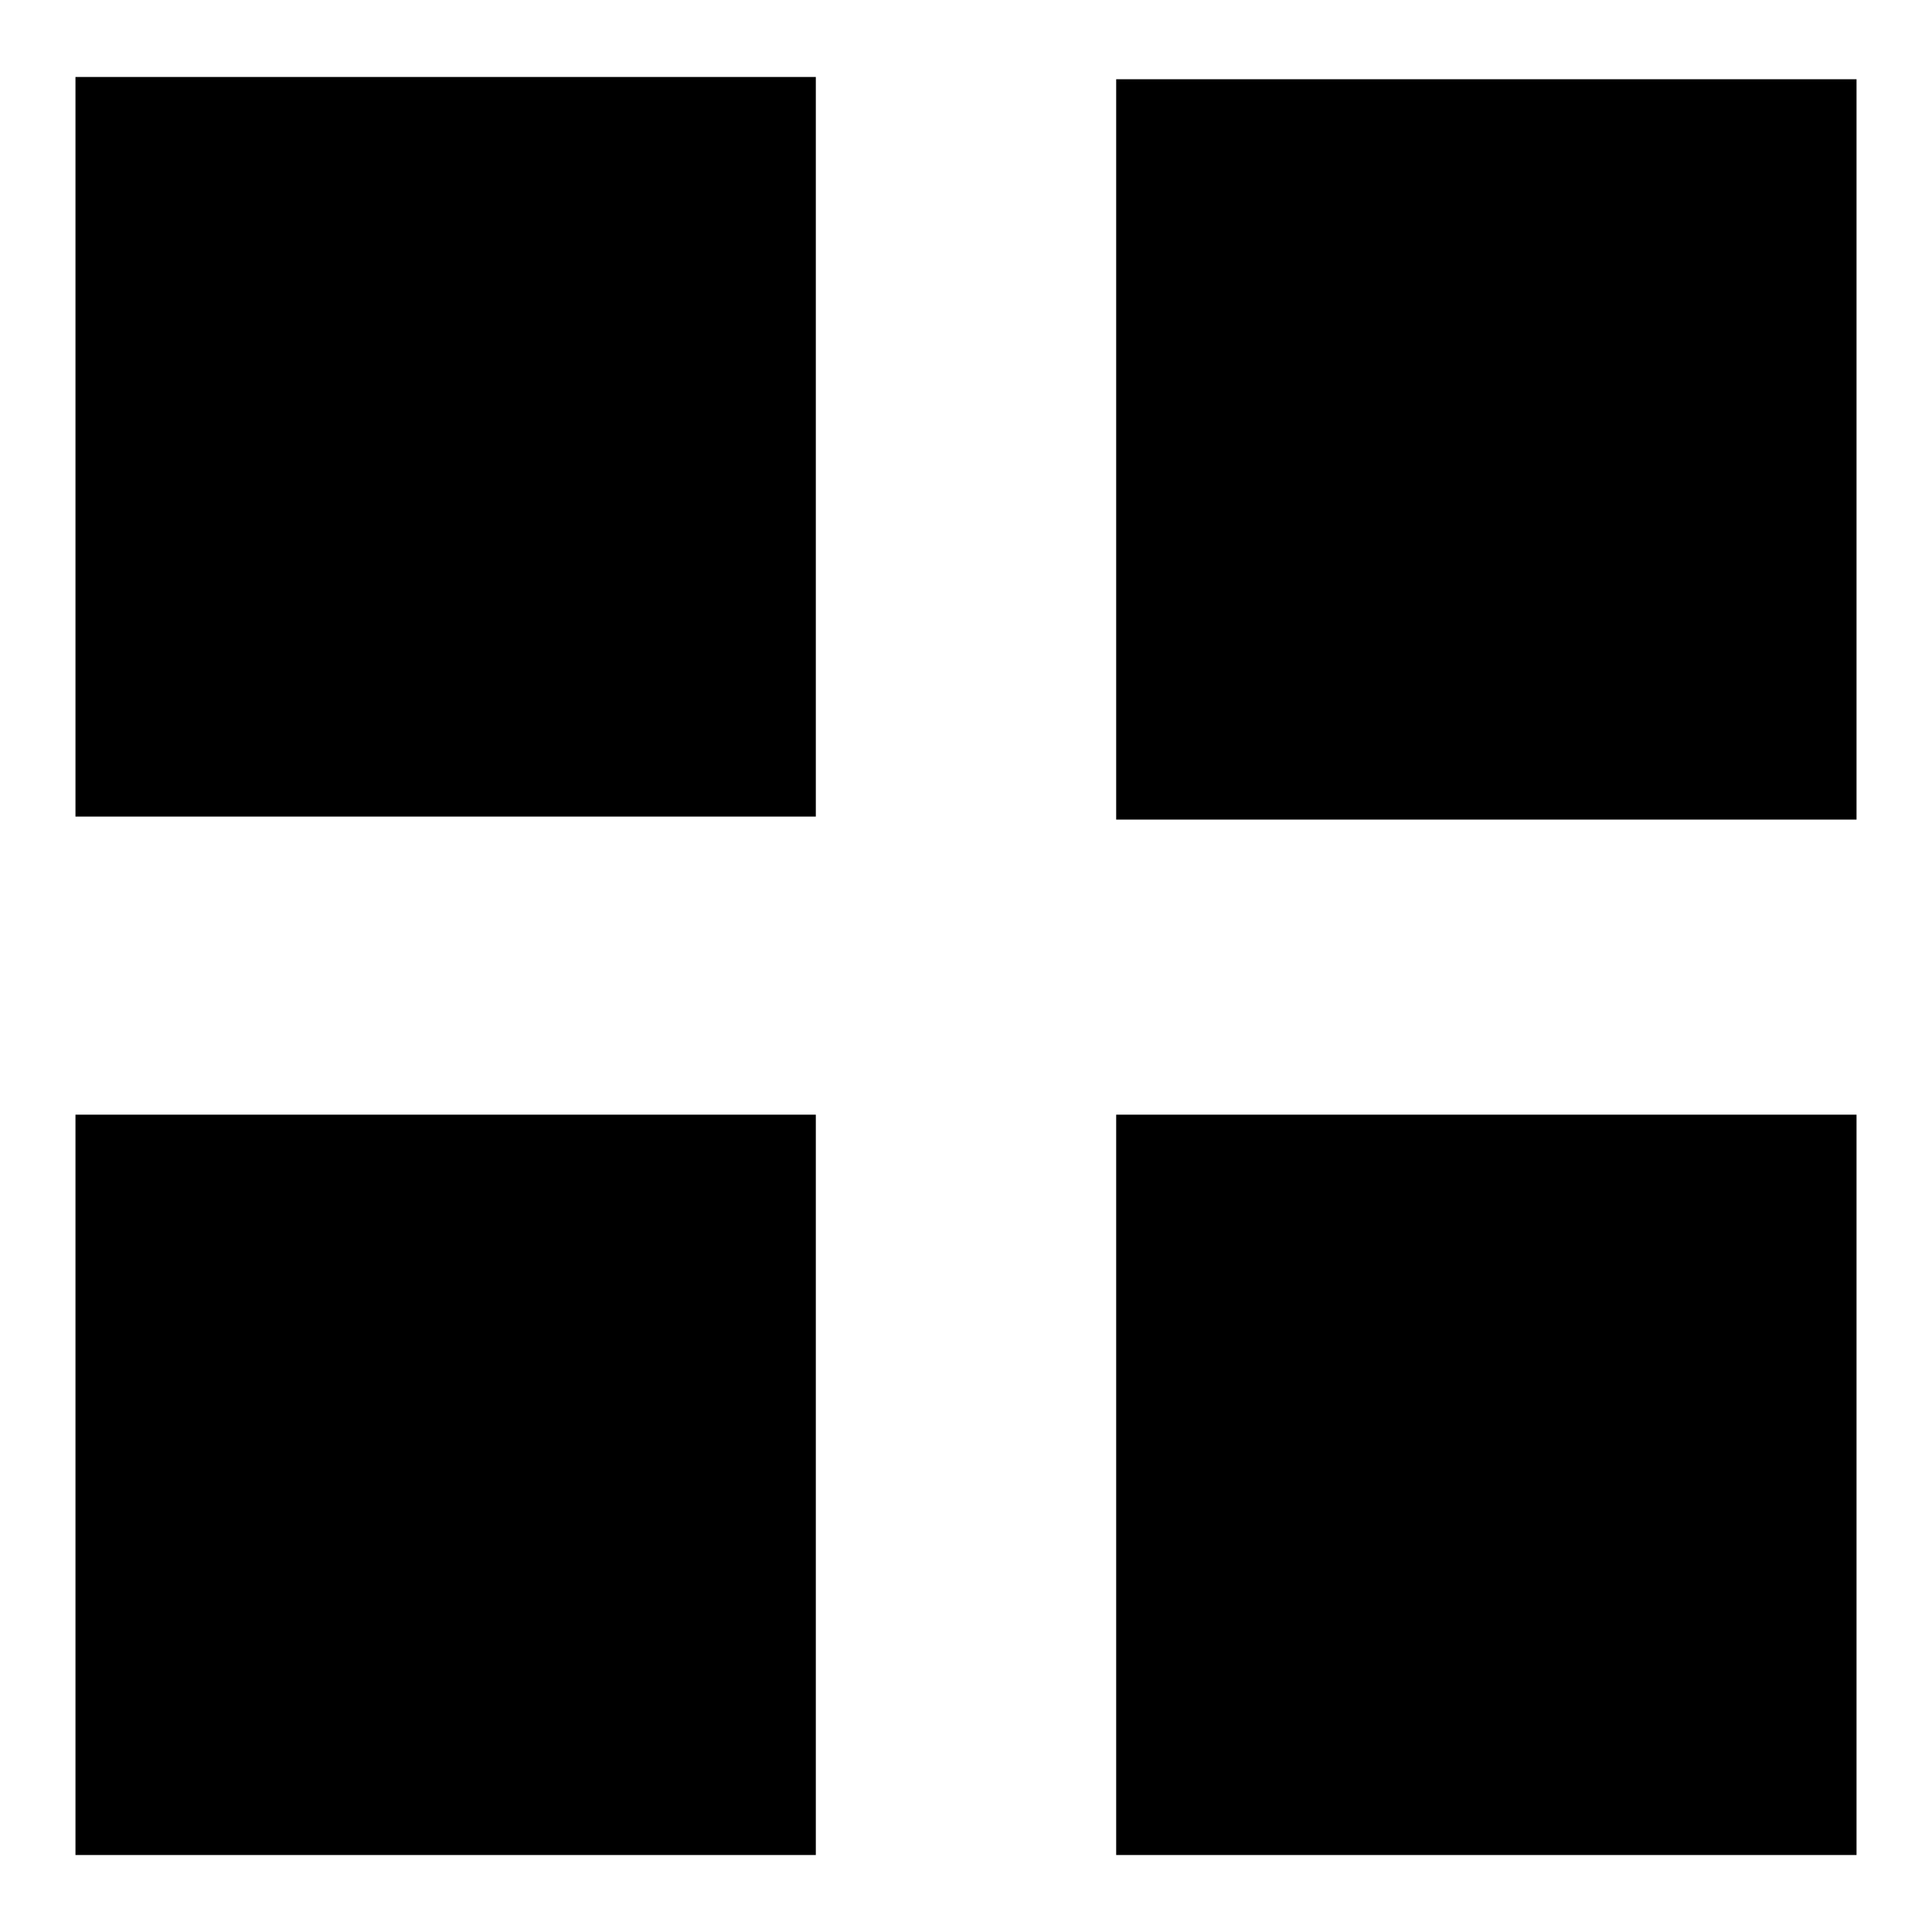
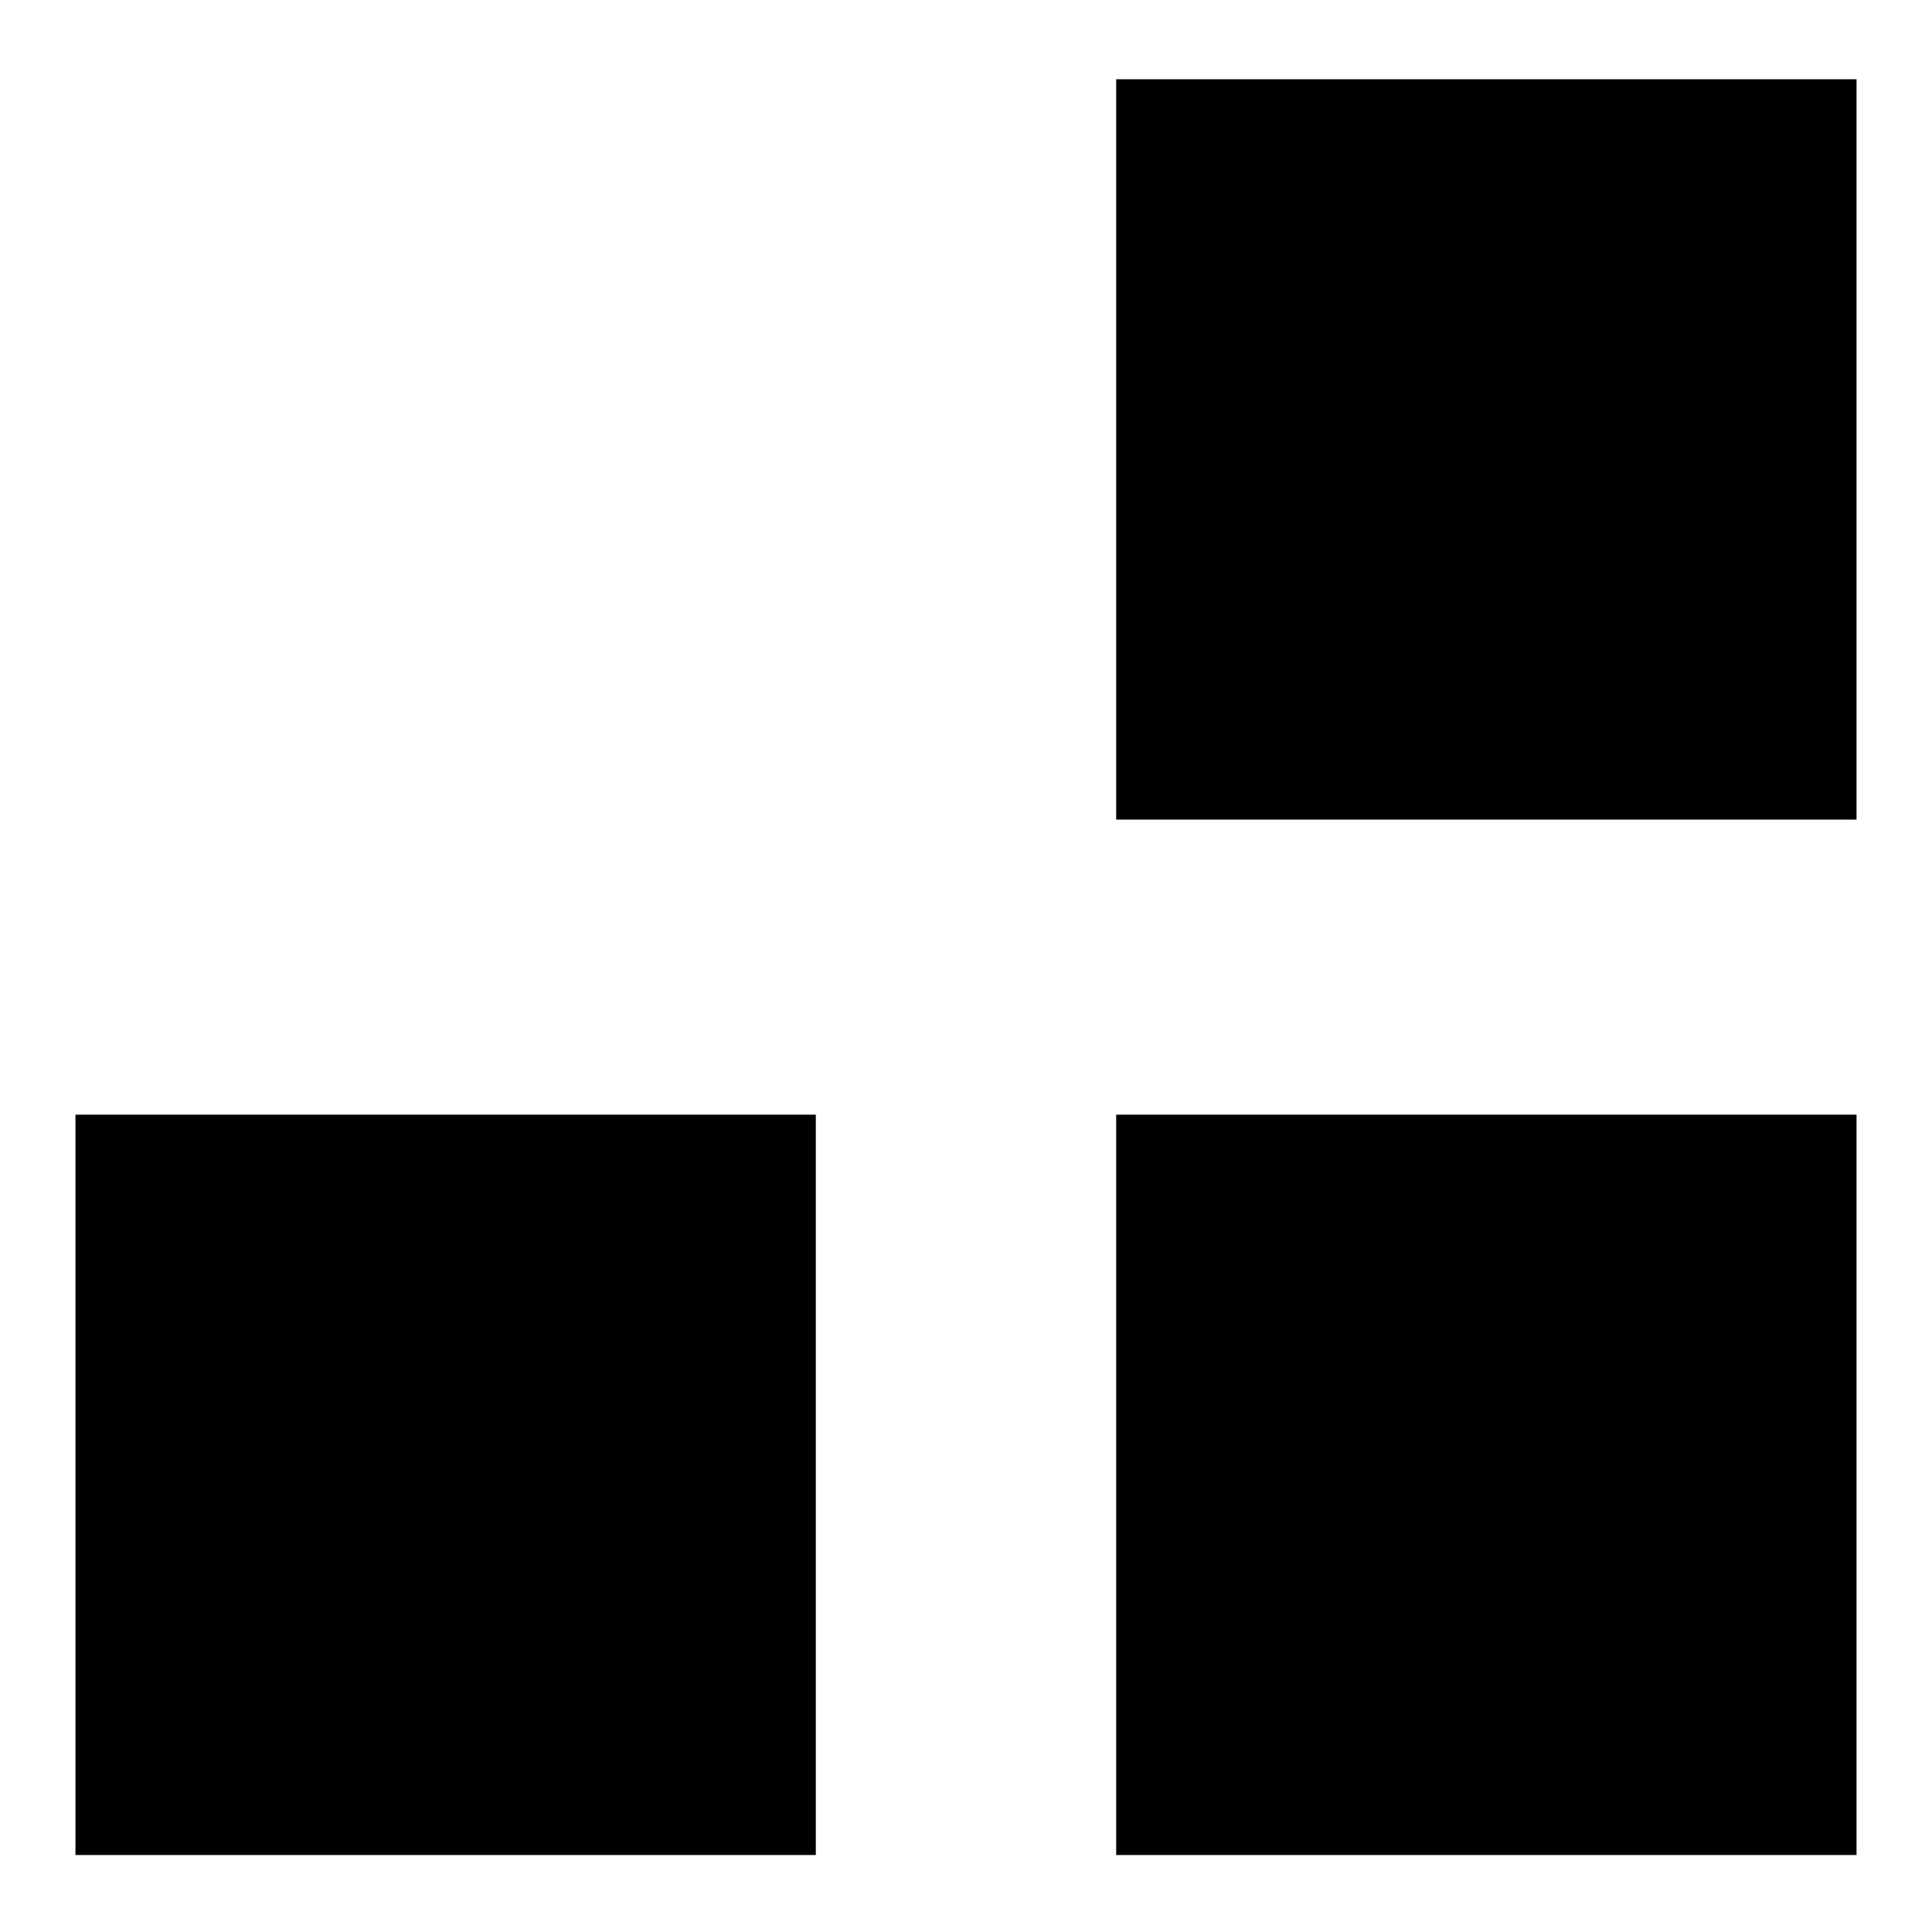
<svg xmlns="http://www.w3.org/2000/svg" version="1.1" x="0px" y="0px" viewBox="0 0 256 256" enable-background="new 0 0 256 256" xml:space="preserve">
  <g>
    <g>
-       <path fill="#000000" d="M147.9,245.8H246v-98.1h-98.1V245.8z M10,245.8h98.1v-98.1H10V245.8z M10,108.2h98.1V10.2H10V108.2z M147.9,10.5v98.1H246V10.5H147.9z" />
+       <path fill="#000000" d="M147.9,245.8H246v-98.1h-98.1V245.8z M10,245.8h98.1v-98.1H10V245.8z M10,108.2h98.1V10.2V108.2z M147.9,10.5v98.1H246V10.5H147.9z" />
    </g>
  </g>
</svg>